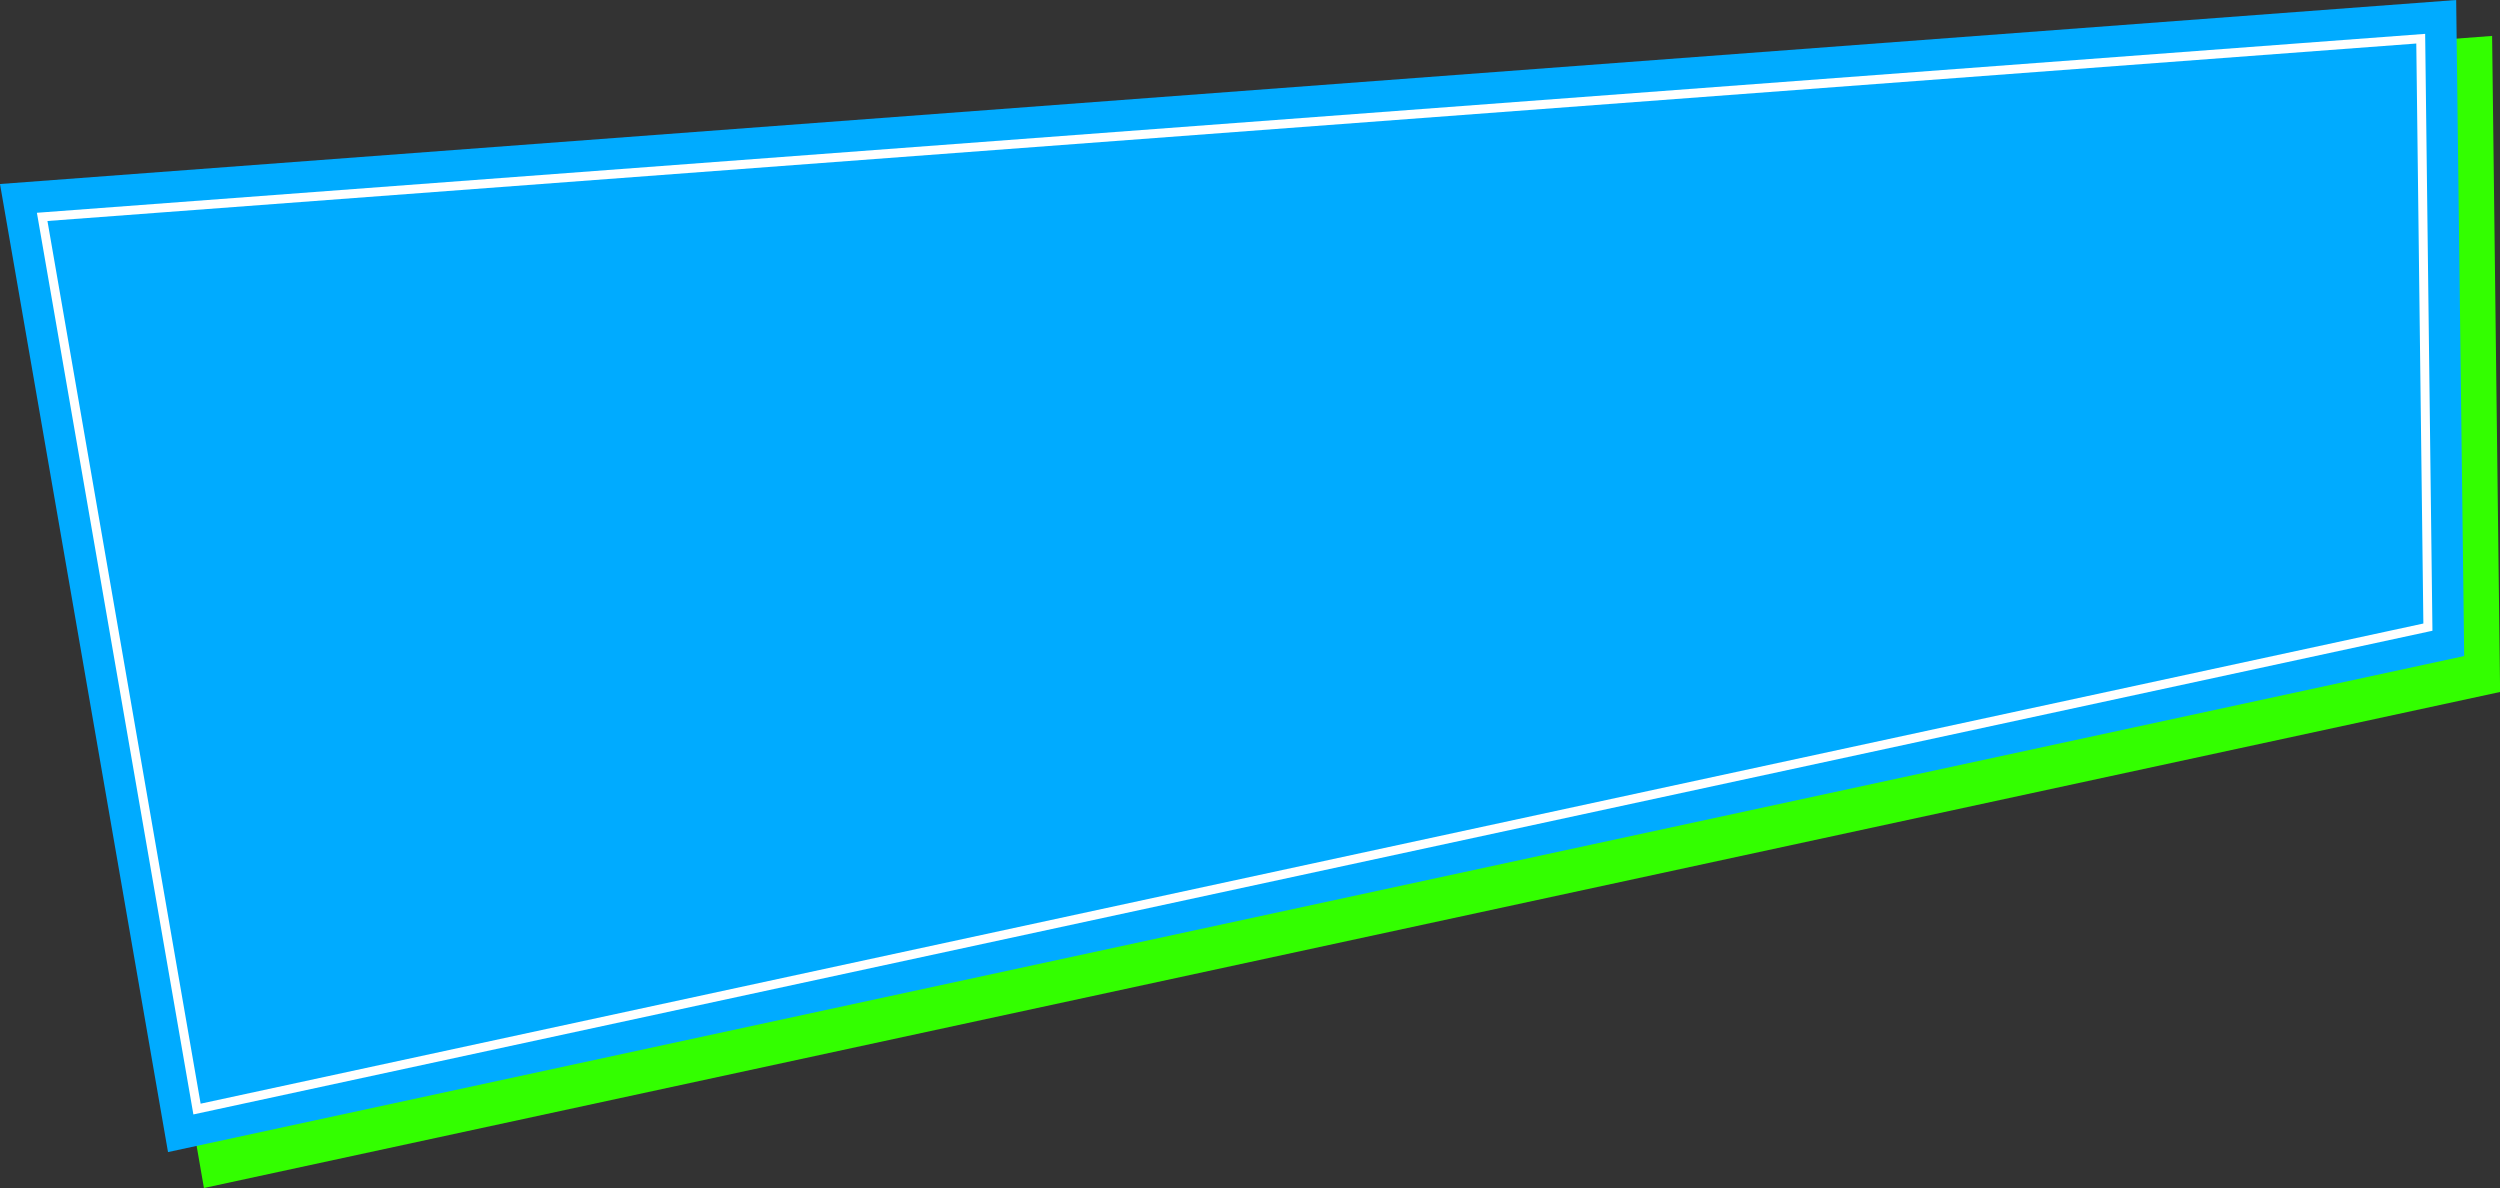
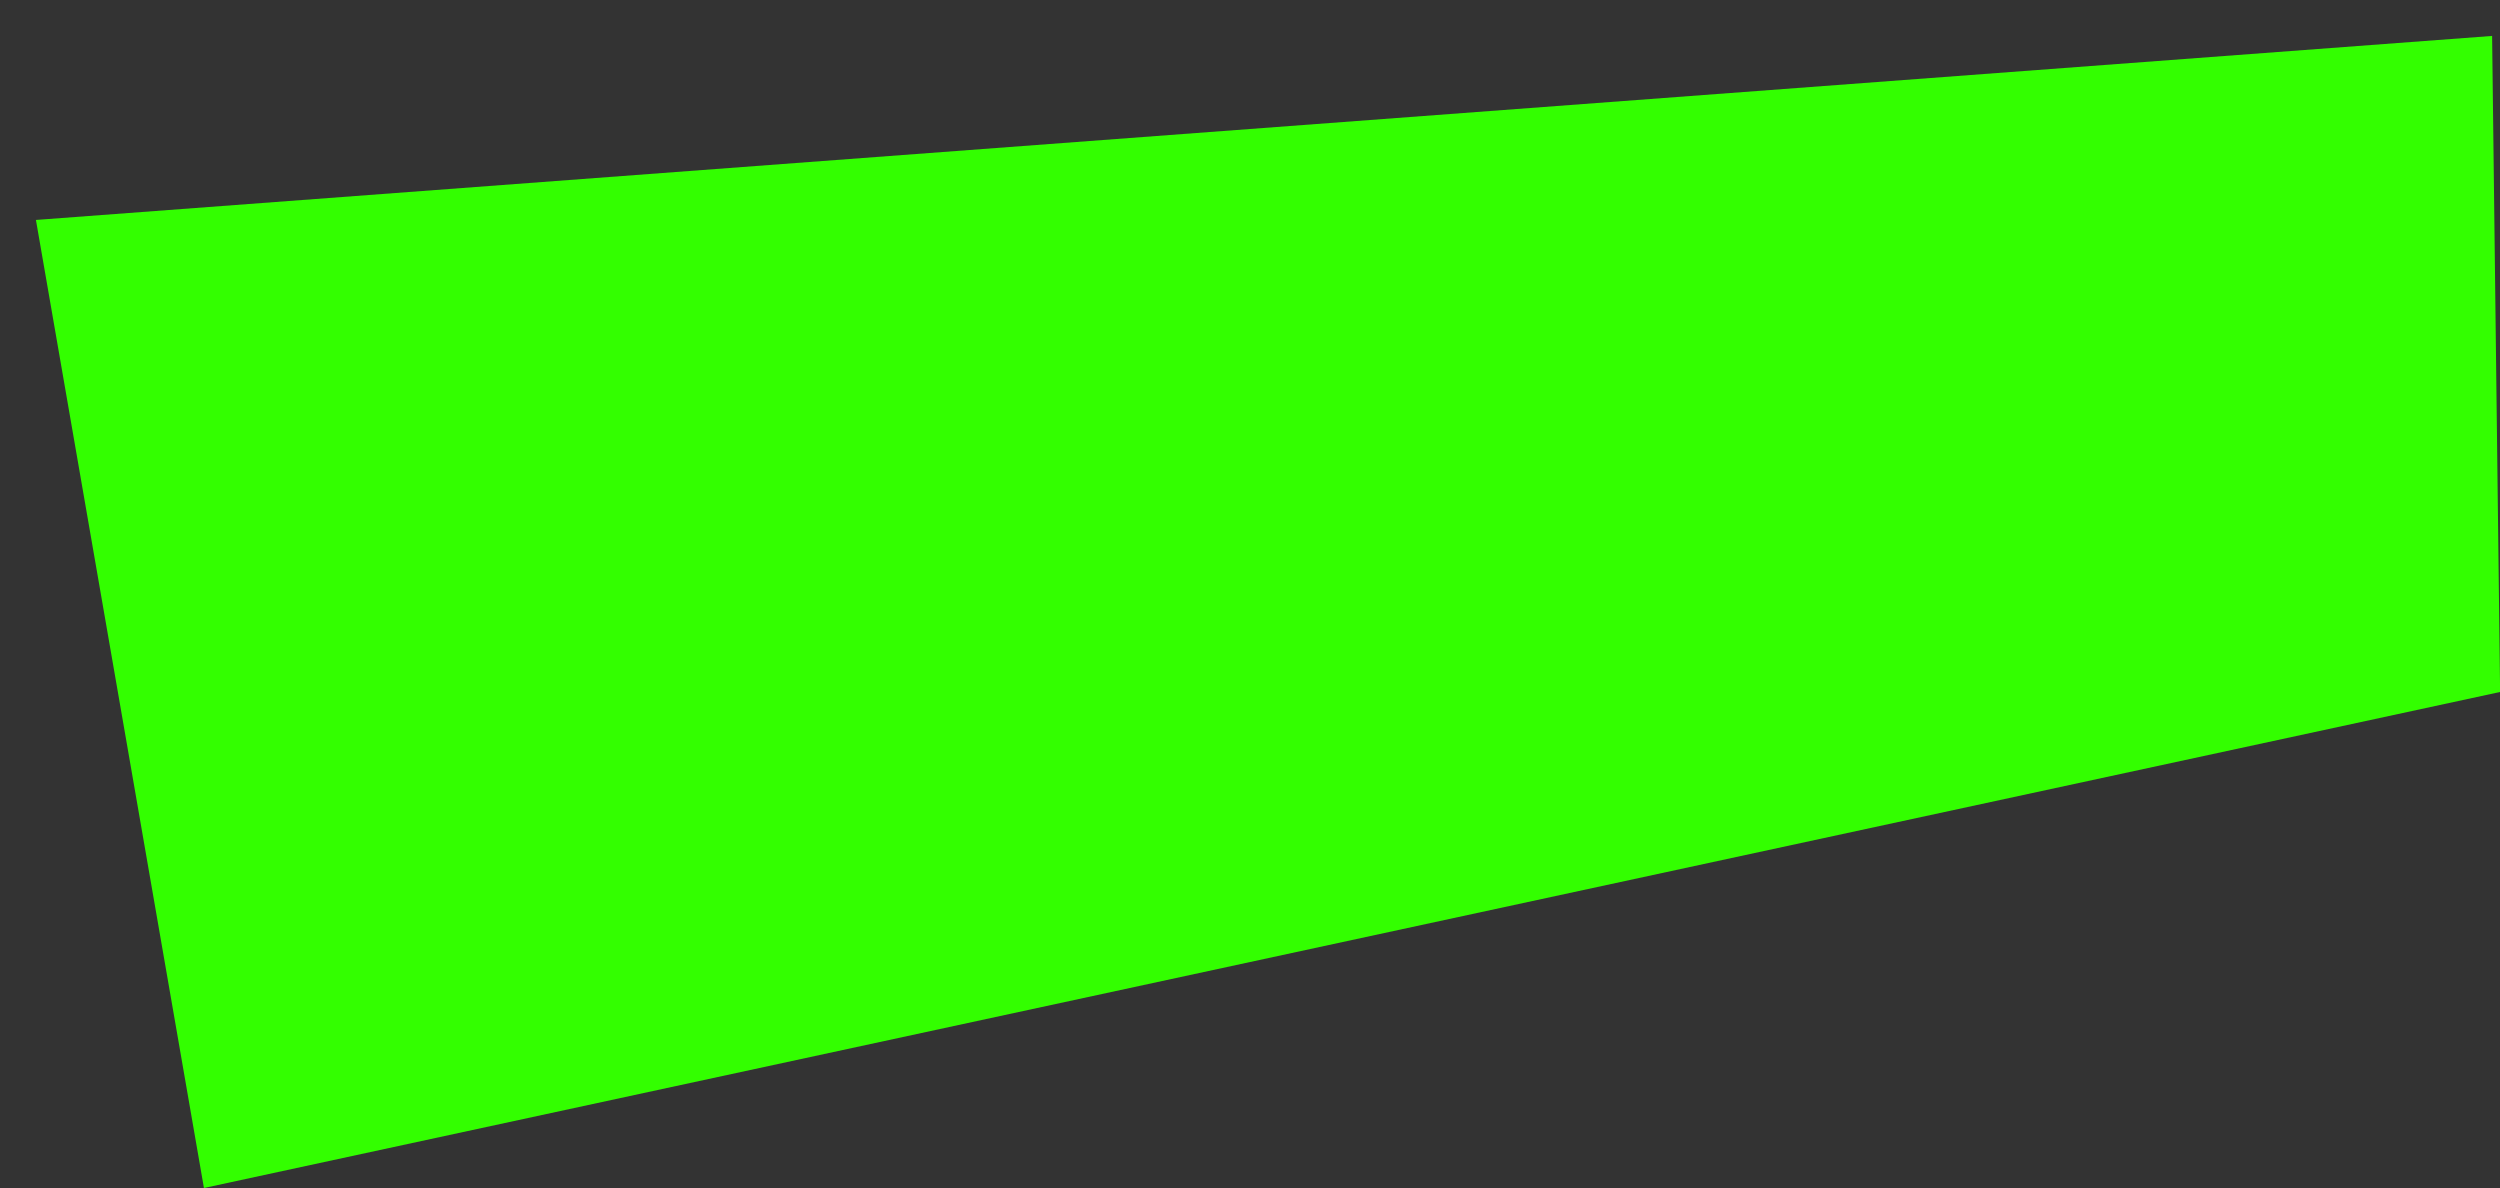
<svg xmlns="http://www.w3.org/2000/svg" fill="#000000" height="483.7" preserveAspectRatio="xMidYMid meet" version="1" viewBox="0.0 0.0 1017.9 483.7" width="1017.9" zoomAndPan="magnify">
  <rect x="0.0" y="0.0" width="1017.9" height="483.7" fill="#333333" stroke="none" />
  <g>
    <g>
      <g id="change1_1">
        <path d="M14.629 89.552L83.037 483.711 1017.944 281.745 1014.687 14.629 14.629 89.552z" fill="#33ff00" />
      </g>
      <g id="change2_1">
-         <path d="M0 74.923L68.408 469.083 1003.316 267.117 1000.058 0 0 74.923z" fill="#00abff" />
+         <path d="M0 74.923z" fill="#00abff" />
      </g>
      <g id="change3_1">
-         <path d="M78.738,453.756l-.324-1.879L15.024,86.633l2.01-.15L987.426,13.783l2.967,243.032-1.462,.317L78.738,453.756ZM19.319,89.981l62.372,359.394L986.698,253.872l-2.881-236.151L19.319,89.981Z" fill="#ffffff" />
-       </g>
+         </g>
    </g>
  </g>
</svg>